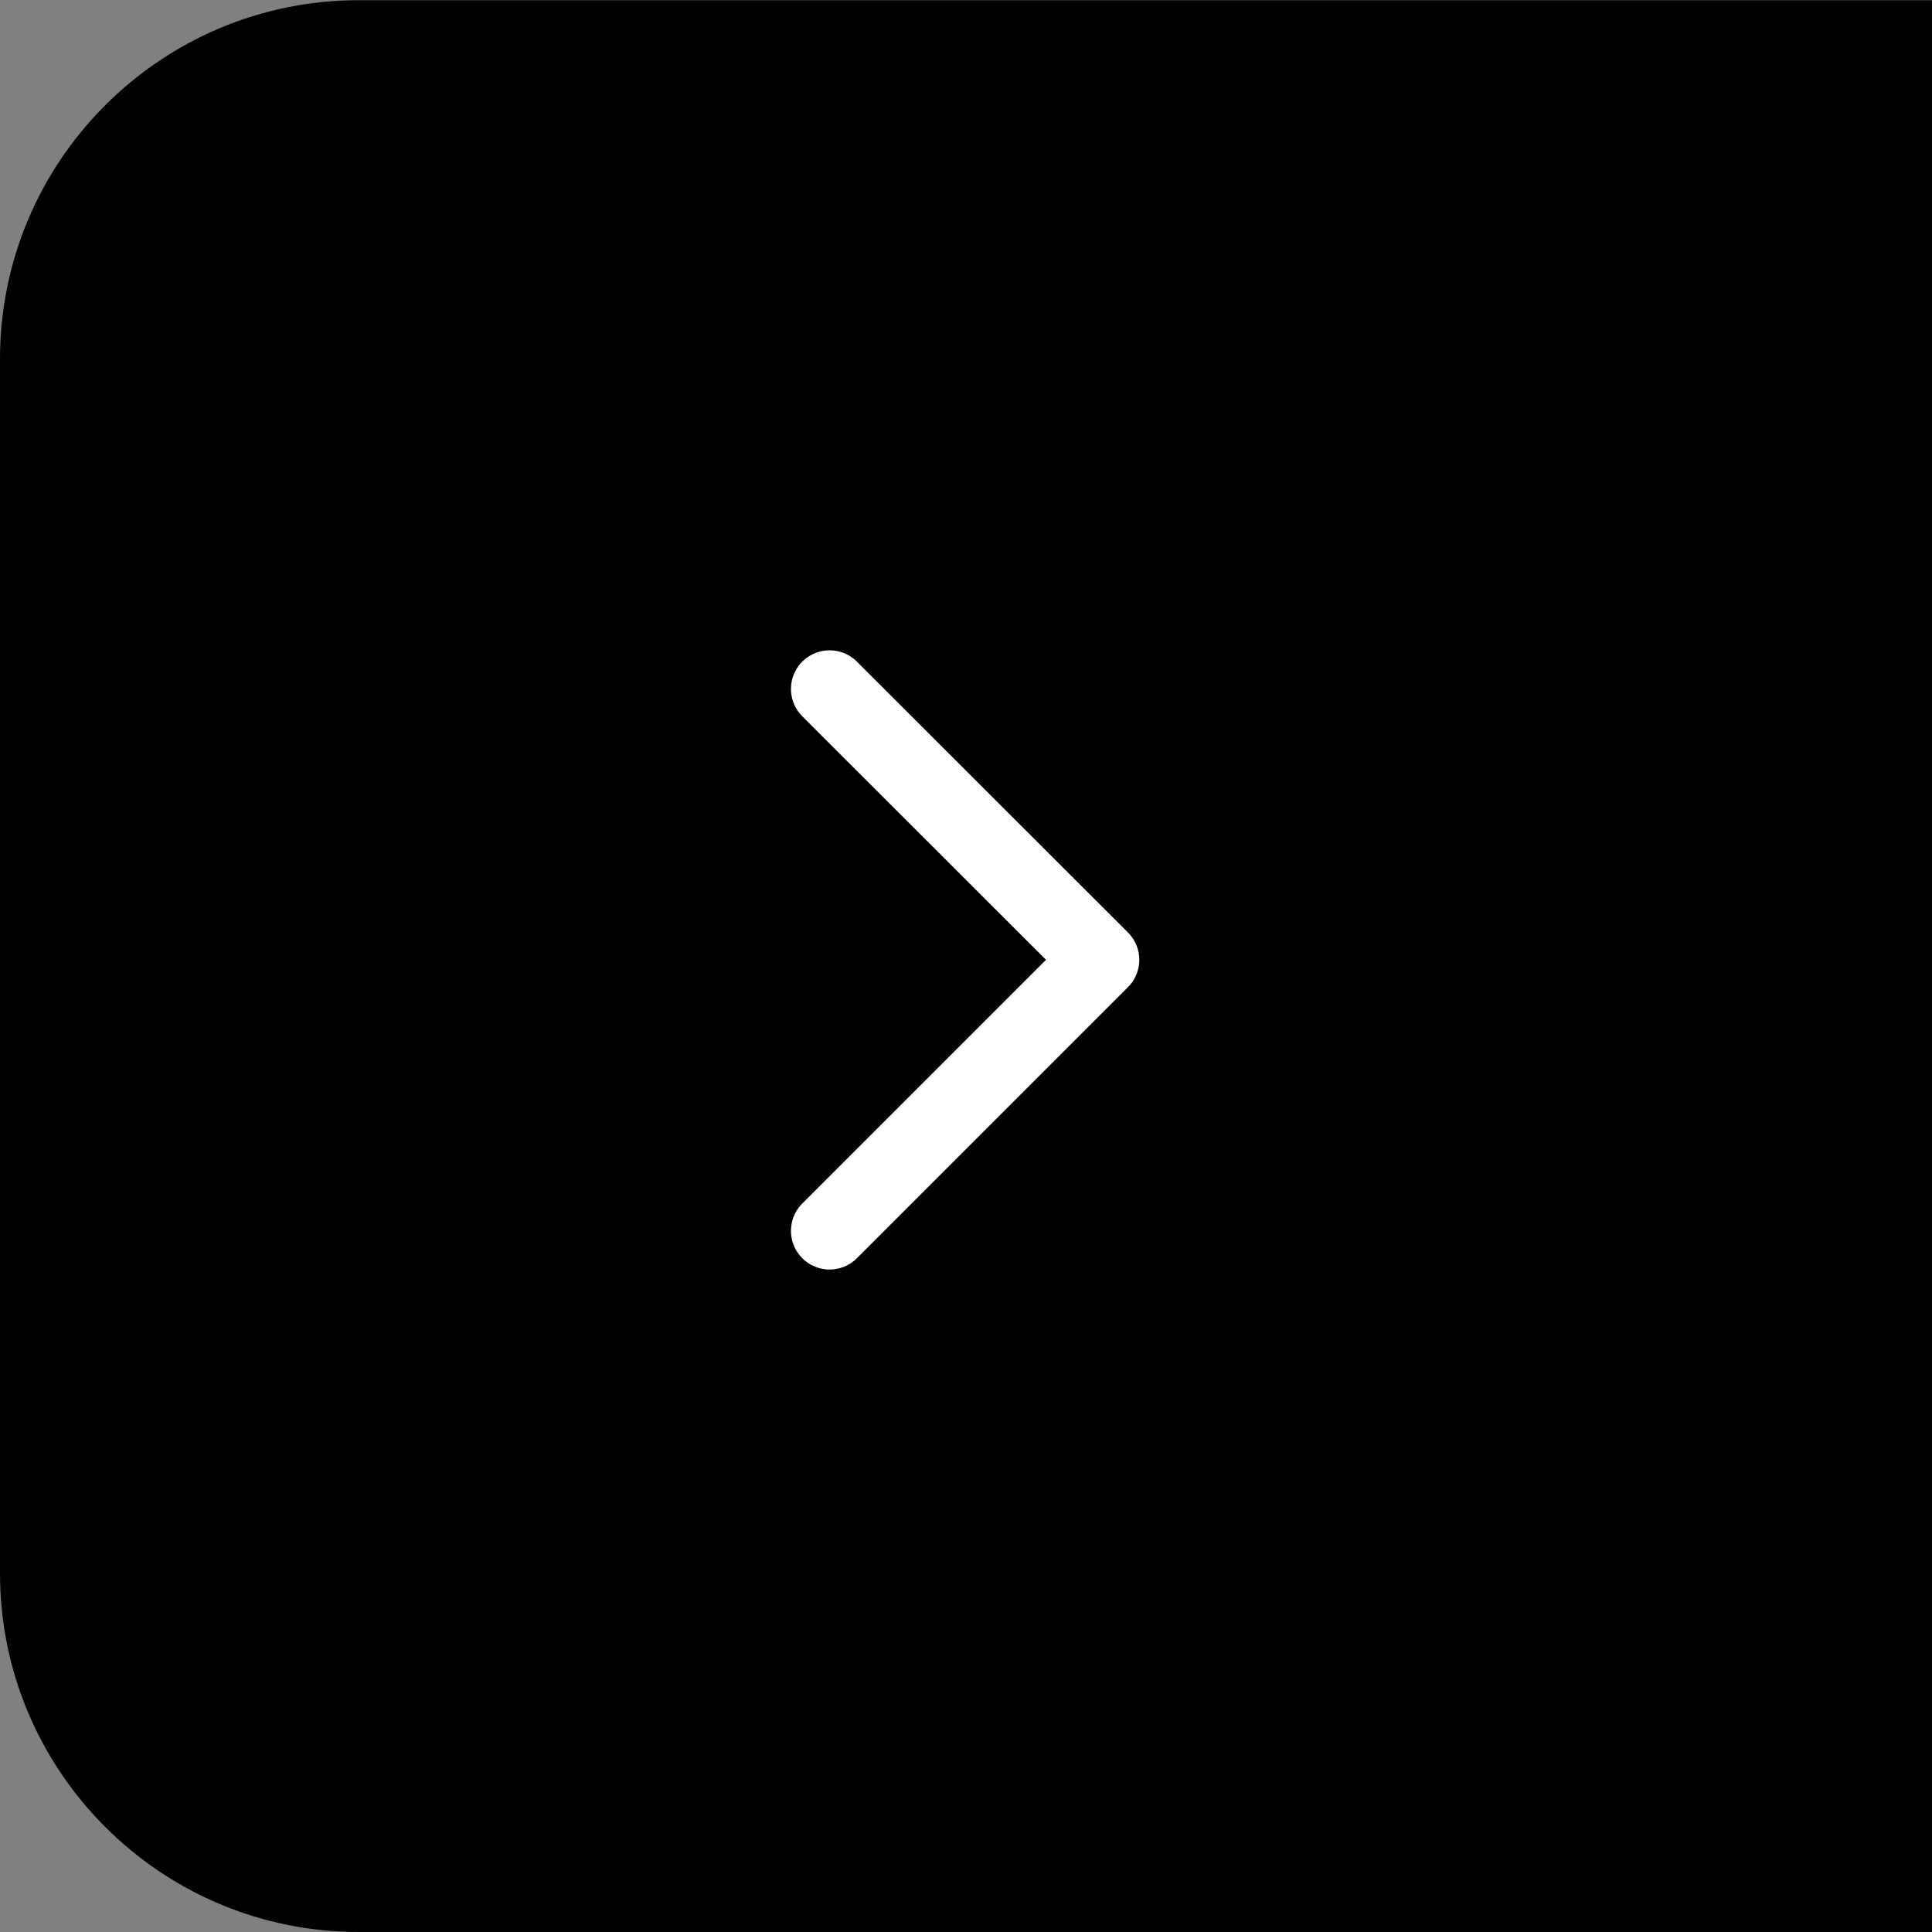
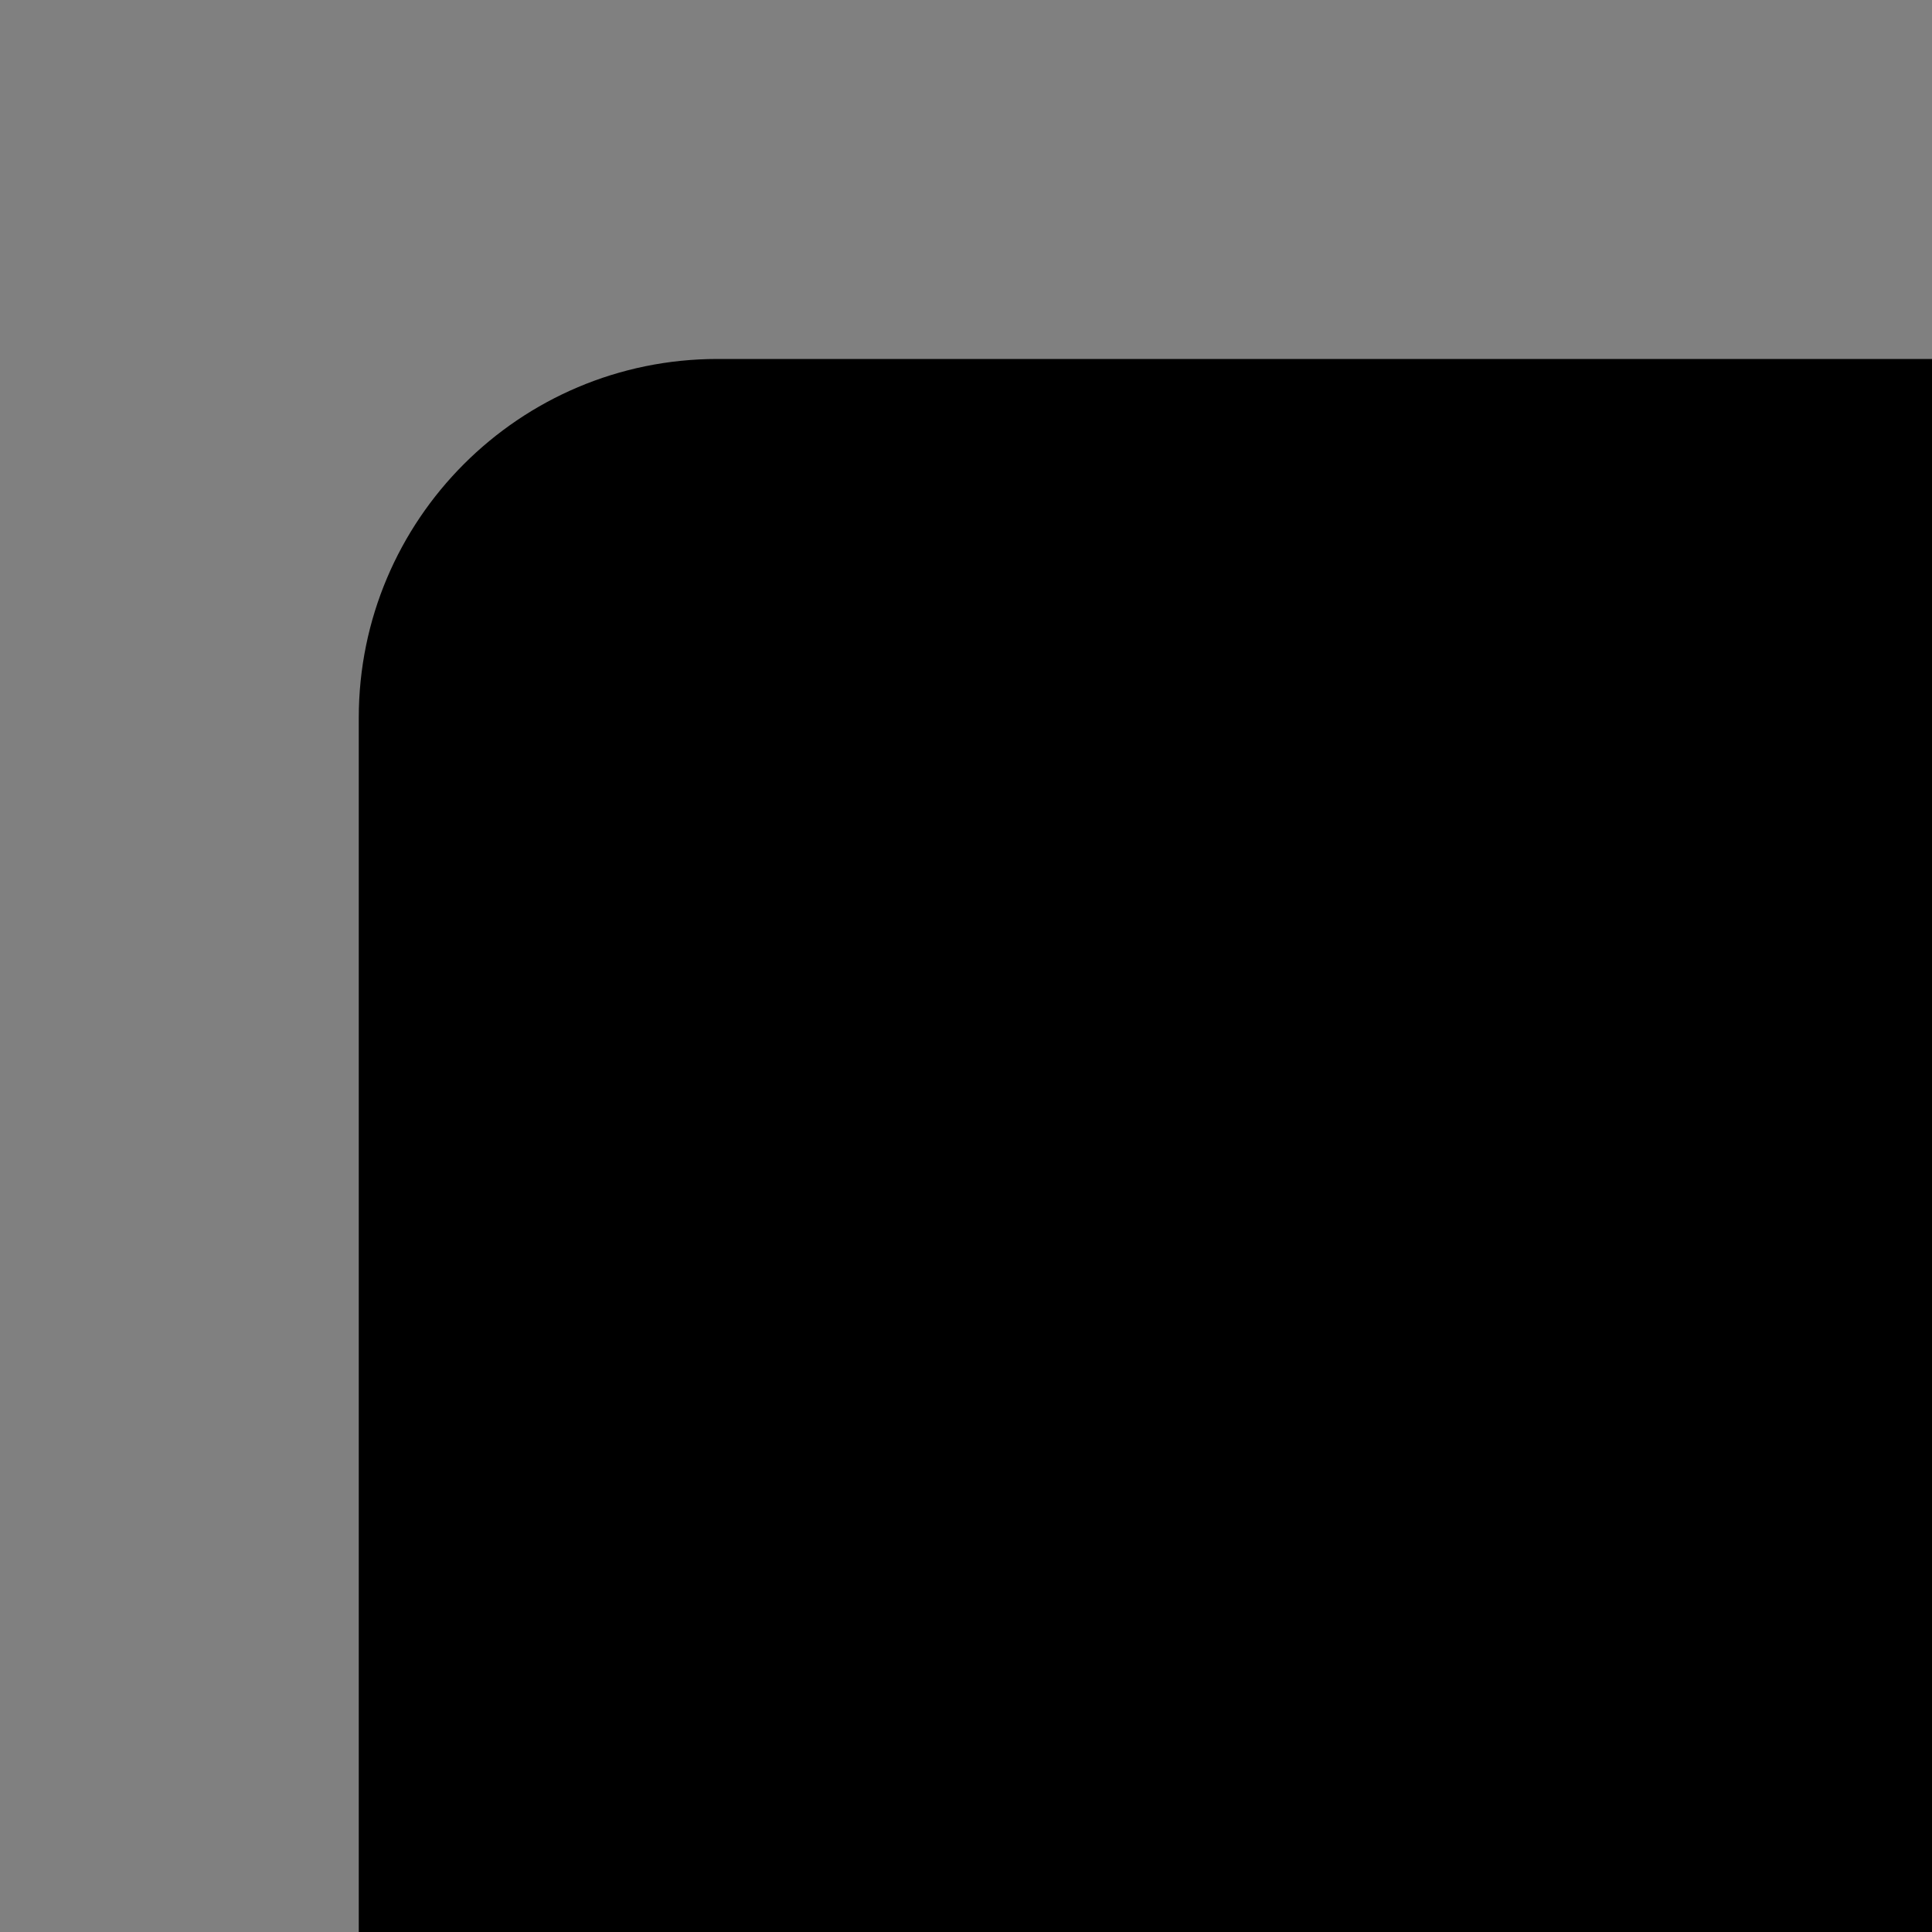
<svg xmlns="http://www.w3.org/2000/svg" id="_レイヤー_2" viewBox="0 0 100 100">
  <rect x="0" y="0" width="100" height="100" fill="#808080" stroke="none" />
  <defs>
    <style>.cls-1{fill:none;stroke:#fff;stroke-linecap:round;stroke-linejoin:round;stroke-width:4px;}</style>
  </defs>
  <g id="layout">
    <g>
-       <path d="m0,0h81.43c10.25,0,18.57,8.32,18.57,18.57v62.85c0,10.25-8.32,18.57-18.57,18.57H0V0h0Z" transform="translate(100 100) rotate(180)" />
-       <polyline class="cls-1" points="42.94 63.71 56.97 49.68 42.94 35.66" />
+       <path d="m0,0h81.43v62.85c0,10.25-8.32,18.57-18.57,18.57H0V0h0Z" transform="translate(100 100) rotate(180)" />
    </g>
  </g>
</svg>